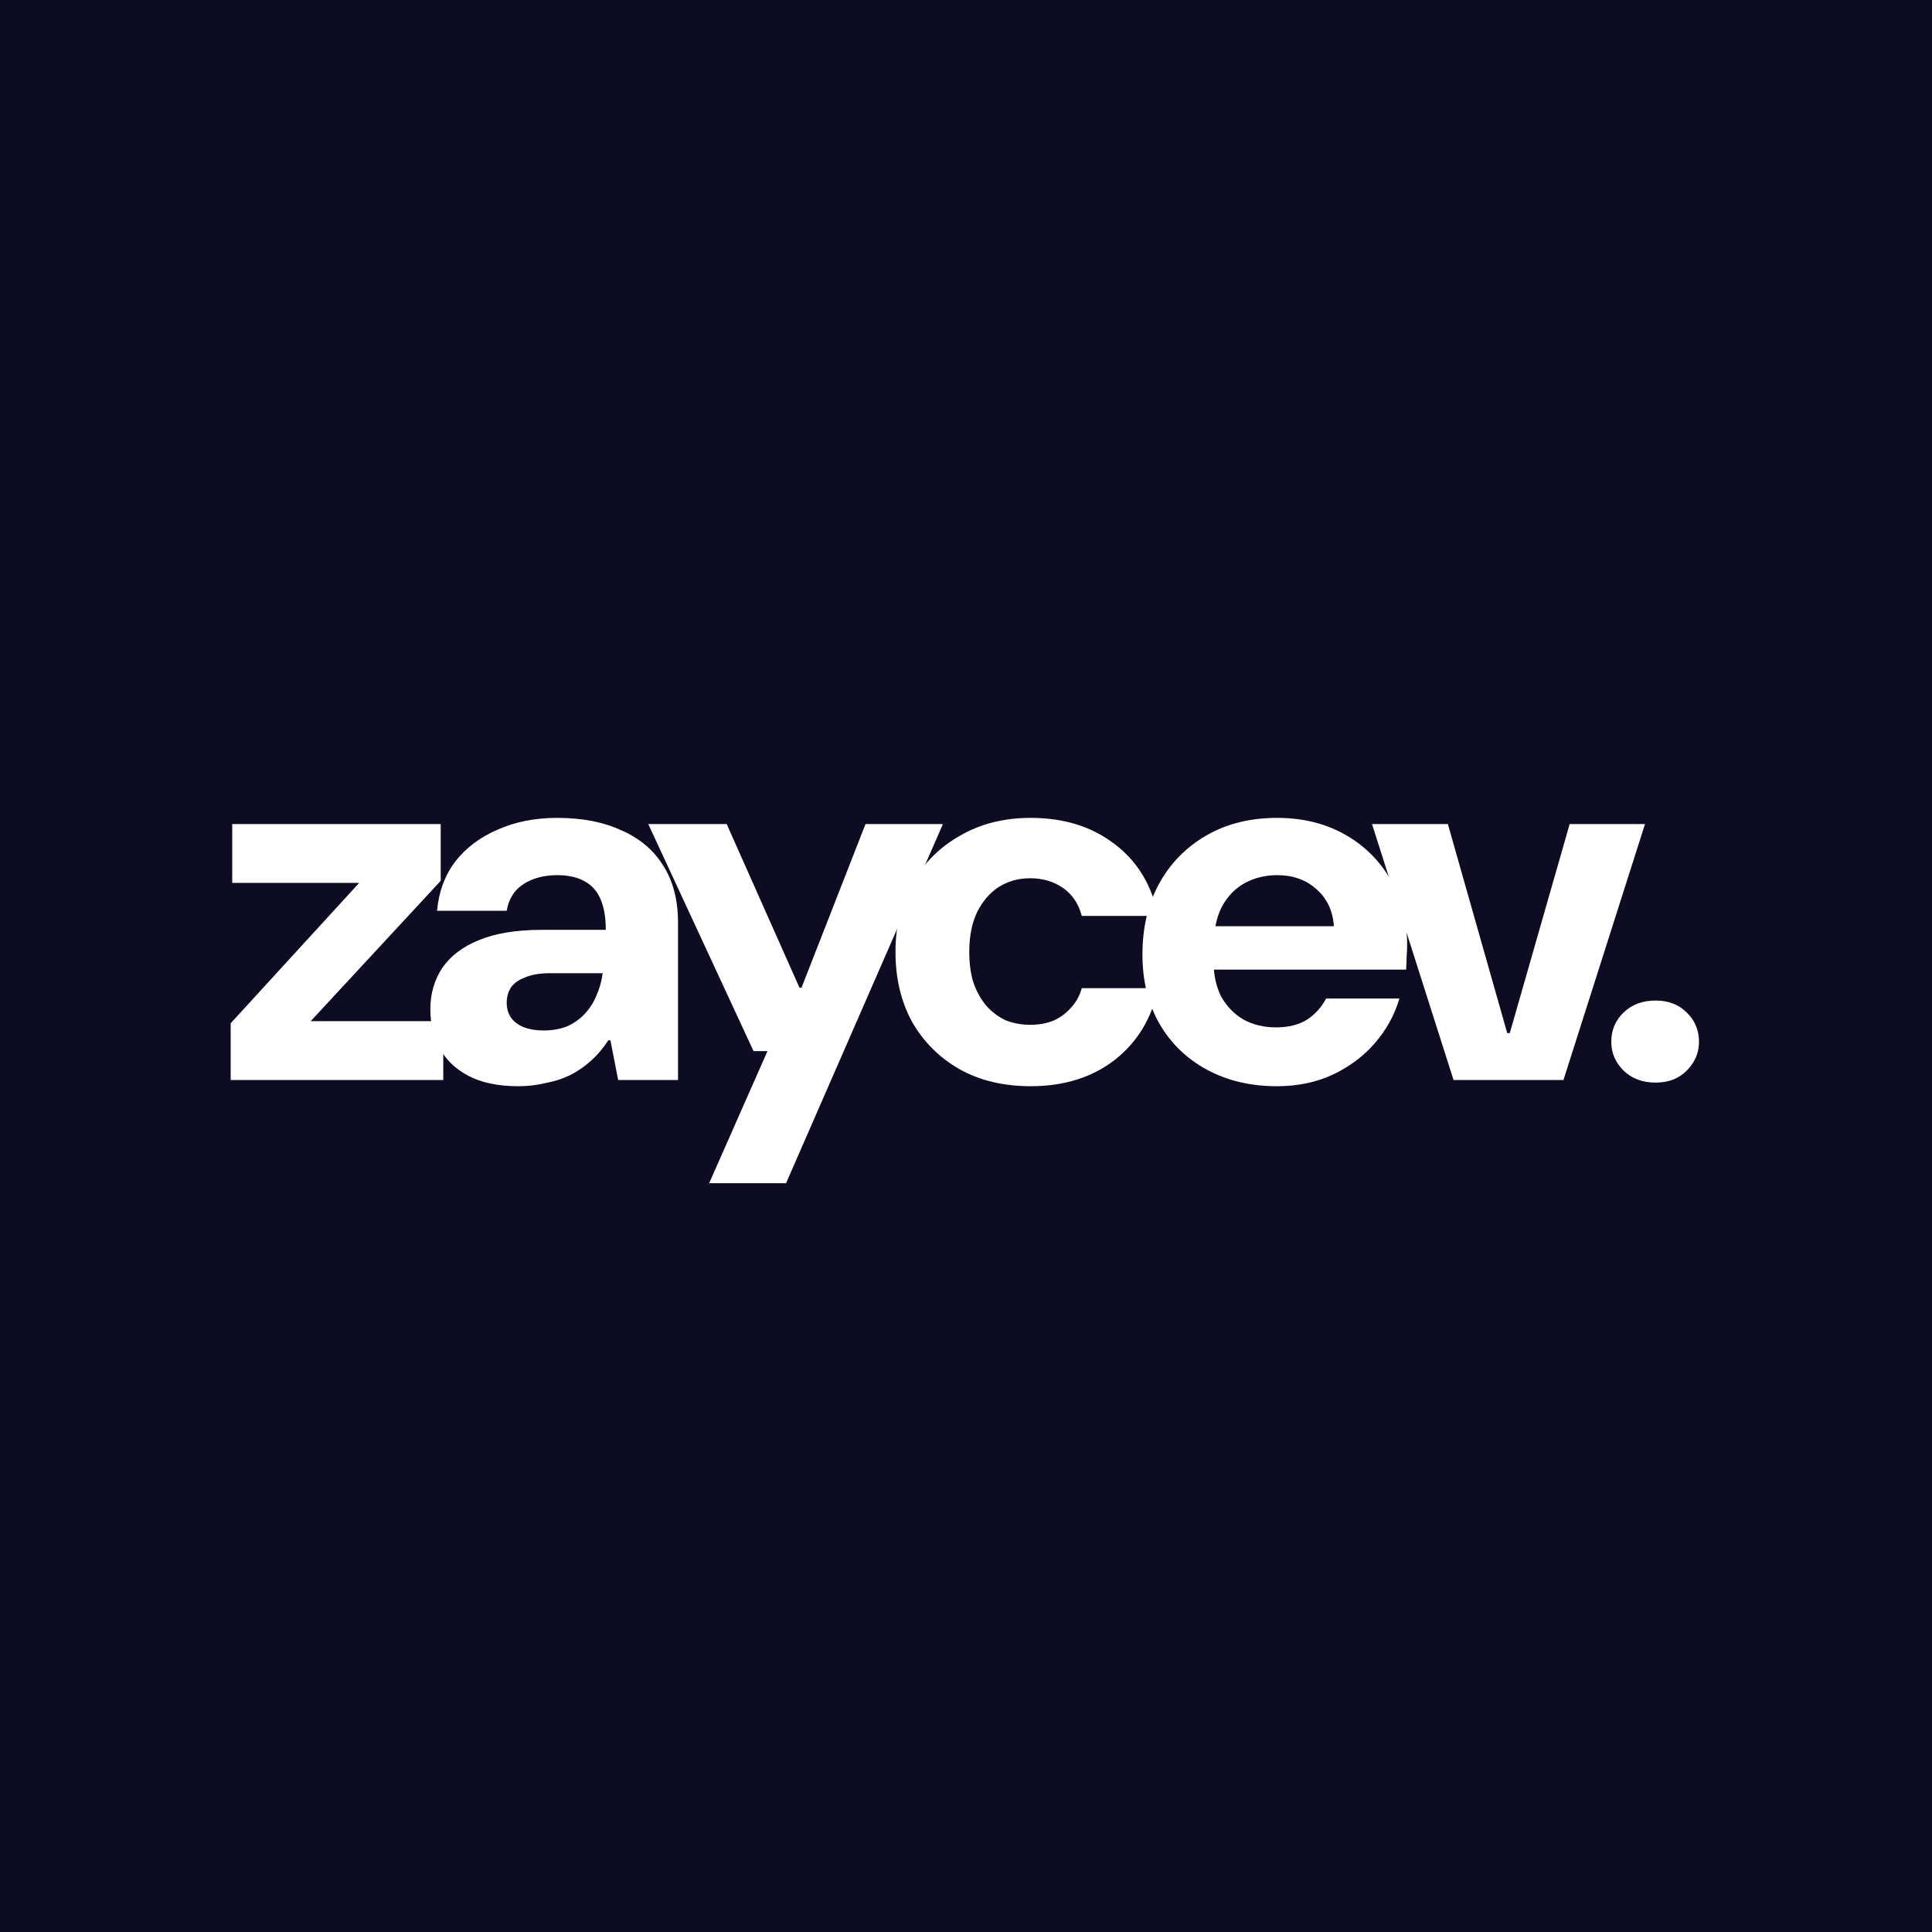
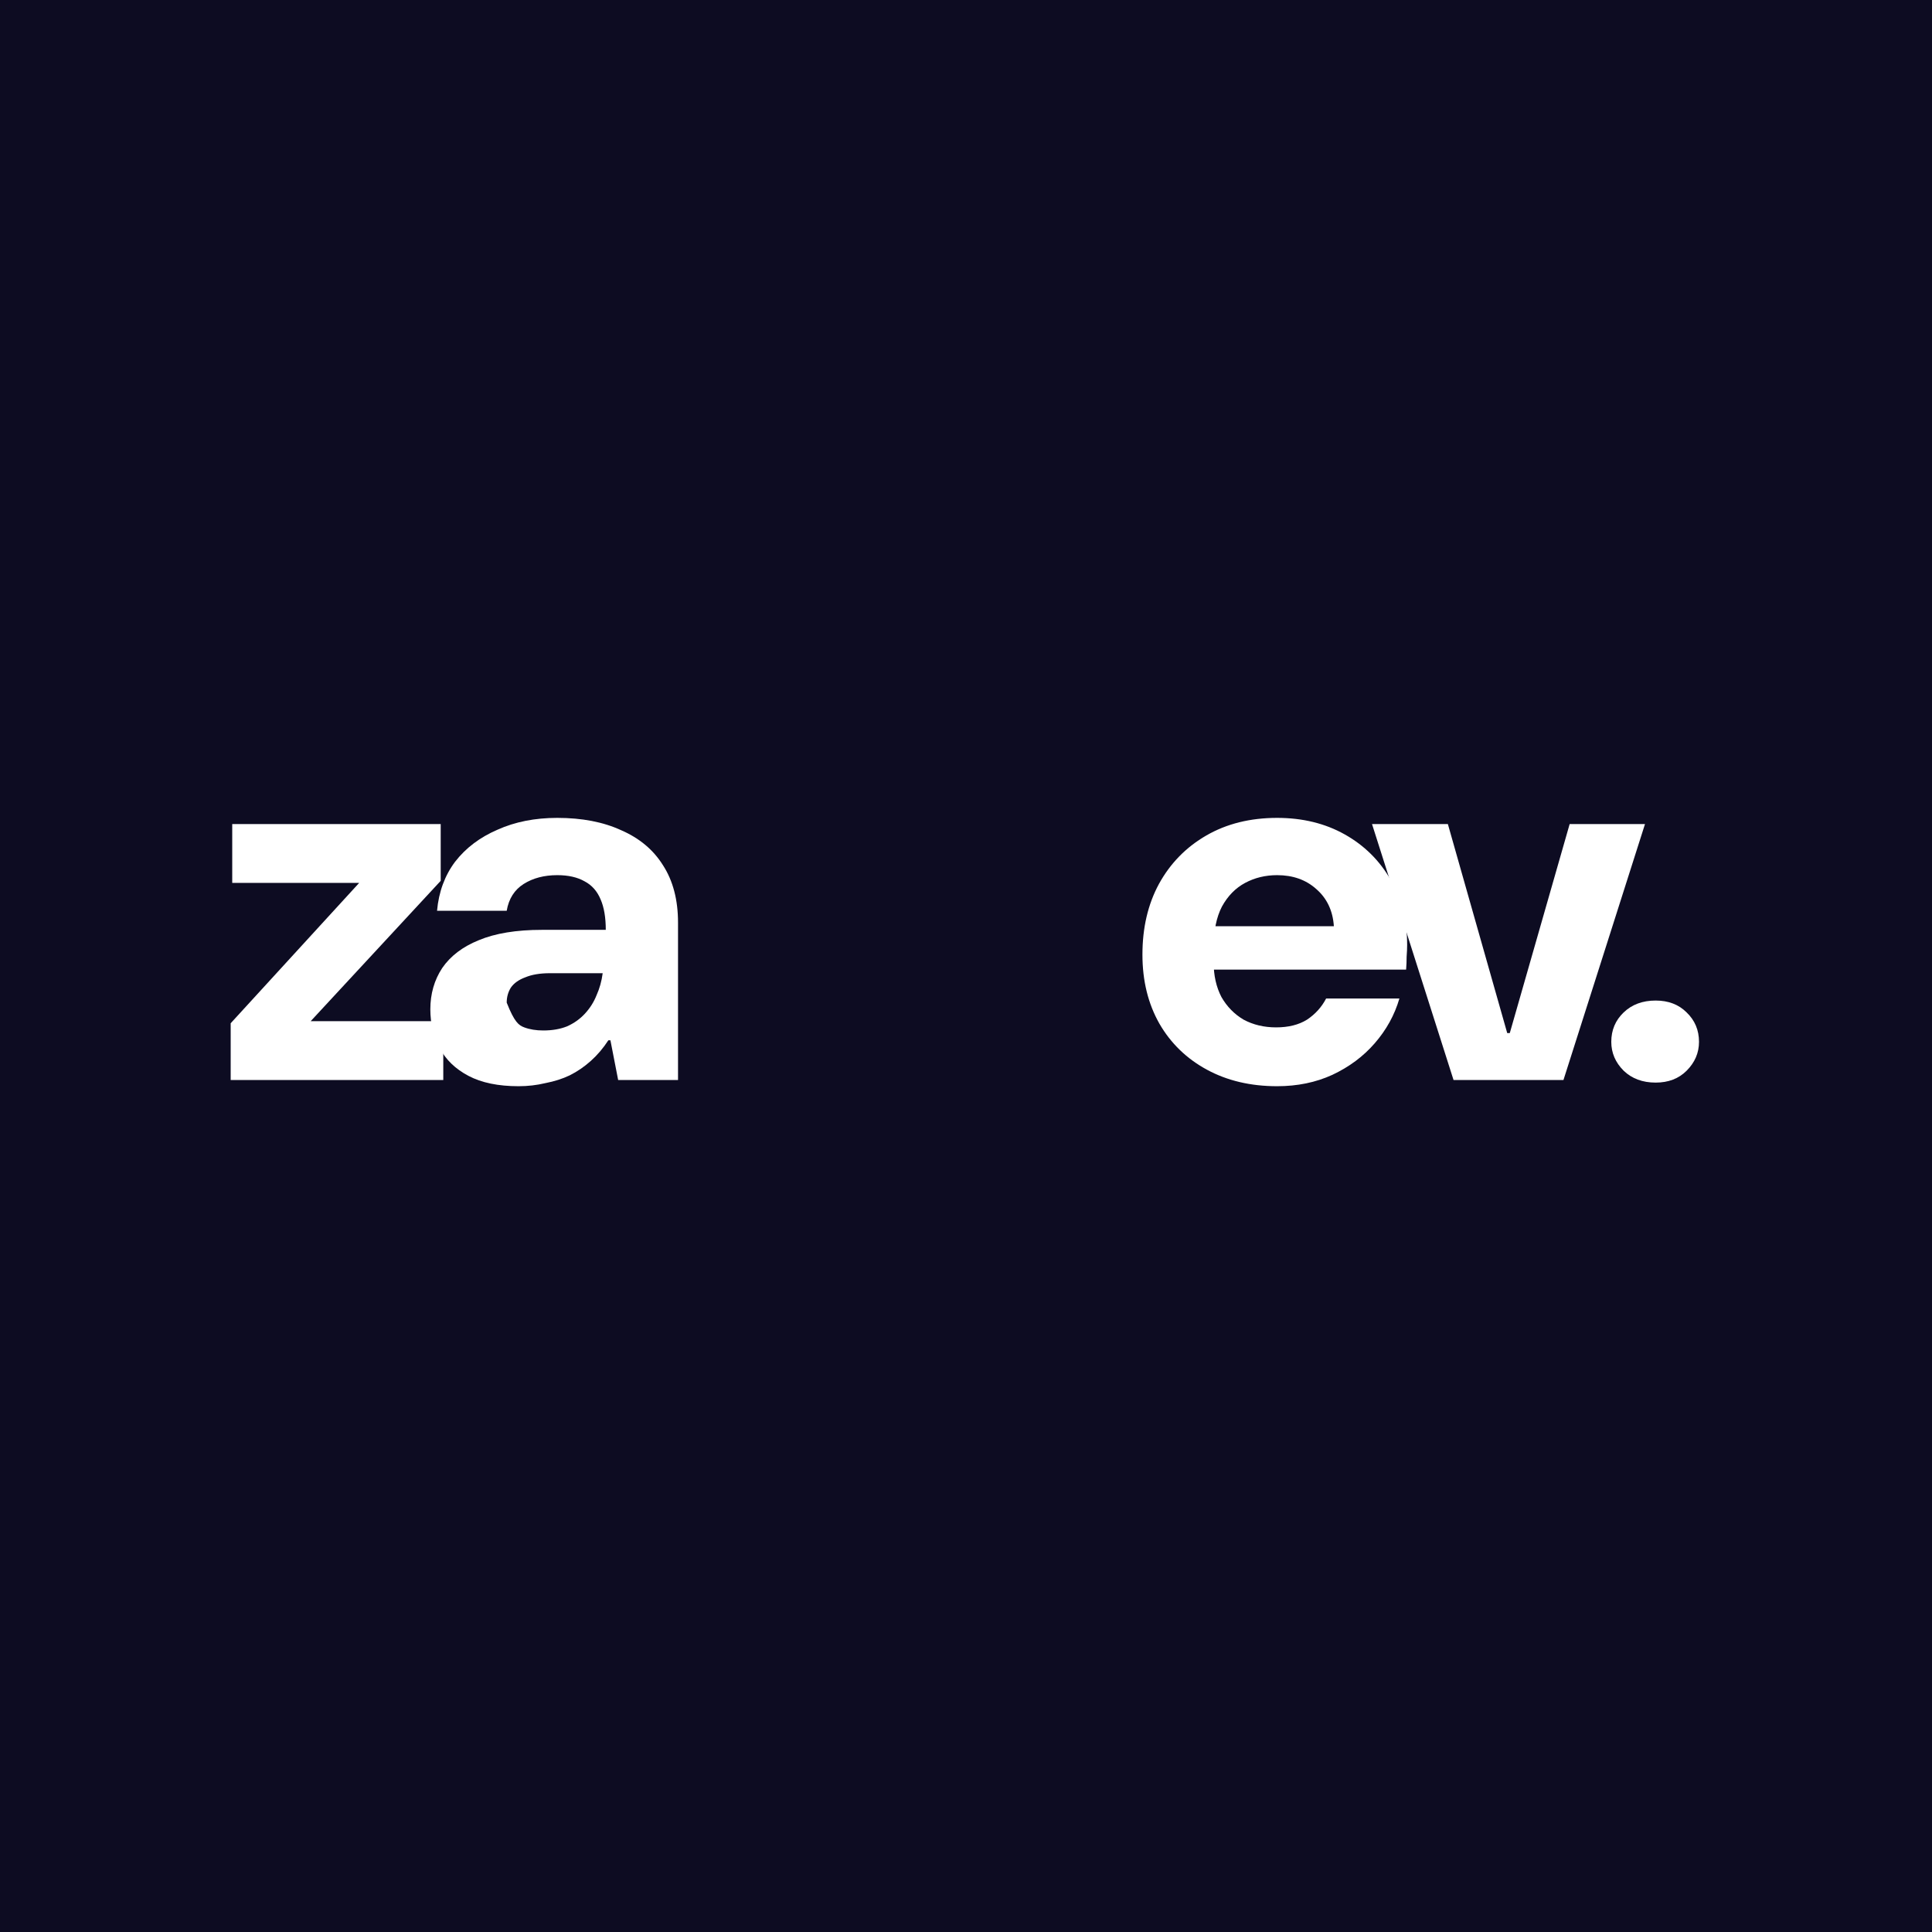
<svg xmlns="http://www.w3.org/2000/svg" width="300" height="300" viewBox="0 0 300 300" fill="none">
  <rect width="300" height="300" fill="#0D0C22" />
  <path d="M257.09 168.105C255.06 168.105 253.404 167.49 252.122 166.262C250.84 164.98 250.199 163.484 250.199 161.775C250.199 159.959 250.84 158.436 252.122 157.208C253.404 155.979 255.06 155.365 257.09 155.365C259.066 155.365 260.669 155.979 261.897 157.208C263.179 158.436 263.82 159.959 263.82 161.775C263.82 163.484 263.179 164.98 261.897 166.262C260.669 167.49 259.066 168.105 257.09 168.105Z" fill="white" />
  <path d="M225.706 167.704L213.047 127.962H224.825L234.04 160.413H234.44L243.735 127.962H255.433L242.773 167.704H225.706Z" fill="white" />
  <path d="M198.31 168.666C194.196 168.666 190.564 167.811 187.412 166.102C184.261 164.392 181.804 162.015 180.041 158.97C178.278 155.872 177.397 152.293 177.397 148.233C177.397 144.067 178.251 140.408 179.961 137.256C181.723 134.051 184.181 131.54 187.332 129.724C190.484 127.908 194.143 127 198.31 127C202.262 127 205.761 127.855 208.806 129.564C211.851 131.273 214.228 133.624 215.937 136.615C217.647 139.553 218.501 142.918 218.501 146.711C218.501 147.245 218.475 147.86 218.421 148.554C218.421 149.195 218.395 149.863 218.341 150.557H185.409V143.827H207.123C206.963 141.423 206.055 139.5 204.399 138.057C202.797 136.615 200.767 135.894 198.31 135.894C196.493 135.894 194.837 136.295 193.342 137.096C191.846 137.897 190.644 139.126 189.736 140.782C188.881 142.438 188.454 144.548 188.454 147.112V149.435C188.454 151.465 188.855 153.255 189.656 154.804C190.511 156.3 191.659 157.475 193.101 158.329C194.597 159.131 196.28 159.531 198.149 159.531C200.072 159.531 201.675 159.131 202.957 158.329C204.239 157.475 205.227 156.38 205.922 155.044H217.299C216.552 157.608 215.27 159.932 213.453 162.015C211.691 164.045 209.501 165.674 206.883 166.903C204.319 168.078 201.461 168.666 198.31 168.666Z" fill="white" />
-   <path d="M160.042 168.666C155.822 168.666 152.136 167.784 148.984 166.021C145.833 164.205 143.375 161.748 141.613 158.65C139.903 155.498 139.049 151.893 139.049 147.833C139.049 143.773 139.93 140.194 141.693 137.096C143.509 133.944 145.993 131.487 149.144 129.724C152.296 127.908 155.929 127 160.042 127C165.223 127 169.577 128.362 173.102 131.086C176.628 133.757 178.871 137.47 179.833 142.224H167.974C167.493 140.354 166.532 138.912 165.09 137.897C163.647 136.882 161.938 136.375 159.962 136.375C158.145 136.375 156.516 136.829 155.074 137.737C153.685 138.645 152.563 139.954 151.709 141.663C150.907 143.372 150.507 145.429 150.507 147.833C150.507 149.596 150.72 151.171 151.148 152.56C151.628 153.949 152.296 155.151 153.151 156.166C154.005 157.127 154.994 157.875 156.115 158.41C157.291 158.89 158.573 159.131 159.962 159.131C161.297 159.131 162.499 158.917 163.567 158.49C164.636 158.009 165.544 157.341 166.292 156.486C167.093 155.632 167.654 154.617 167.974 153.442H179.833C178.871 158.089 176.628 161.802 173.102 164.579C169.577 167.304 165.223 168.666 160.042 168.666Z" fill="white" />
-   <path d="M110.118 183.729L119.172 163.217H117.009L100.663 127.962H112.842L124.14 153.362H124.461L134.396 127.962H146.415L122.057 183.729H110.118Z" fill="white" />
-   <path d="M80.524 168.666C77.372 168.666 74.781 168.131 72.752 167.063C70.722 165.995 69.226 164.553 68.264 162.736C67.303 160.92 66.822 158.917 66.822 156.727C66.822 154.323 67.437 152.186 68.665 150.317C69.947 148.447 71.844 147.005 74.354 145.99C76.918 144.922 80.177 144.387 84.129 144.387H94.065C94.065 142.464 93.798 140.889 93.264 139.66C92.73 138.378 91.902 137.443 90.78 136.856C89.658 136.215 88.243 135.894 86.533 135.894C84.504 135.894 82.767 136.348 81.325 137.256C79.883 138.164 79.001 139.553 78.681 141.423H67.864C68.131 138.485 69.066 135.947 70.668 133.811C72.324 131.674 74.514 130.018 77.239 128.843C79.963 127.614 83.061 127 86.533 127C90.379 127 93.691 127.641 96.469 128.923C99.3 130.152 101.464 131.968 102.959 134.372C104.508 136.775 105.283 139.74 105.283 143.266V167.704H95.988L94.786 161.534H94.466C93.665 162.763 92.757 163.831 91.742 164.739C90.727 165.648 89.632 166.395 88.456 166.983C87.335 167.517 86.079 167.918 84.69 168.185C83.355 168.505 81.966 168.666 80.524 168.666ZM84.37 160.012C85.759 160.012 86.987 159.798 88.056 159.371C89.124 158.89 90.032 158.249 90.78 157.448C91.581 156.593 92.196 155.632 92.623 154.563C93.104 153.495 93.424 152.347 93.584 151.118H85.412C83.862 151.118 82.58 151.332 81.566 151.759C80.551 152.133 79.803 152.667 79.322 153.362C78.895 154.056 78.681 154.831 78.681 155.685C78.681 156.647 78.921 157.448 79.402 158.089C79.883 158.73 80.551 159.211 81.405 159.531C82.26 159.852 83.248 160.012 84.37 160.012Z" fill="white" />
+   <path d="M80.524 168.666C77.372 168.666 74.781 168.131 72.752 167.063C70.722 165.995 69.226 164.553 68.264 162.736C67.303 160.92 66.822 158.917 66.822 156.727C66.822 154.323 67.437 152.186 68.665 150.317C69.947 148.447 71.844 147.005 74.354 145.99C76.918 144.922 80.177 144.387 84.129 144.387H94.065C94.065 142.464 93.798 140.889 93.264 139.66C92.73 138.378 91.902 137.443 90.78 136.856C89.658 136.215 88.243 135.894 86.533 135.894C84.504 135.894 82.767 136.348 81.325 137.256C79.883 138.164 79.001 139.553 78.681 141.423H67.864C68.131 138.485 69.066 135.947 70.668 133.811C72.324 131.674 74.514 130.018 77.239 128.843C79.963 127.614 83.061 127 86.533 127C90.379 127 93.691 127.641 96.469 128.923C99.3 130.152 101.464 131.968 102.959 134.372C104.508 136.775 105.283 139.74 105.283 143.266V167.704H95.988L94.786 161.534H94.466C93.665 162.763 92.757 163.831 91.742 164.739C90.727 165.648 89.632 166.395 88.456 166.983C87.335 167.517 86.079 167.918 84.69 168.185C83.355 168.505 81.966 168.666 80.524 168.666ZM84.37 160.012C85.759 160.012 86.987 159.798 88.056 159.371C89.124 158.89 90.032 158.249 90.78 157.448C91.581 156.593 92.196 155.632 92.623 154.563C93.104 153.495 93.424 152.347 93.584 151.118H85.412C83.862 151.118 82.58 151.332 81.566 151.759C80.551 152.133 79.803 152.667 79.322 153.362C78.895 154.056 78.681 154.831 78.681 155.685C79.883 158.73 80.551 159.211 81.405 159.531C82.26 159.852 83.248 160.012 84.37 160.012Z" fill="white" />
  <path d="M35.82 167.704V158.89L55.772 137.096H36.061V127.962H68.432V136.775L48.24 158.57H68.832V167.704H35.82Z" fill="white" />
</svg>